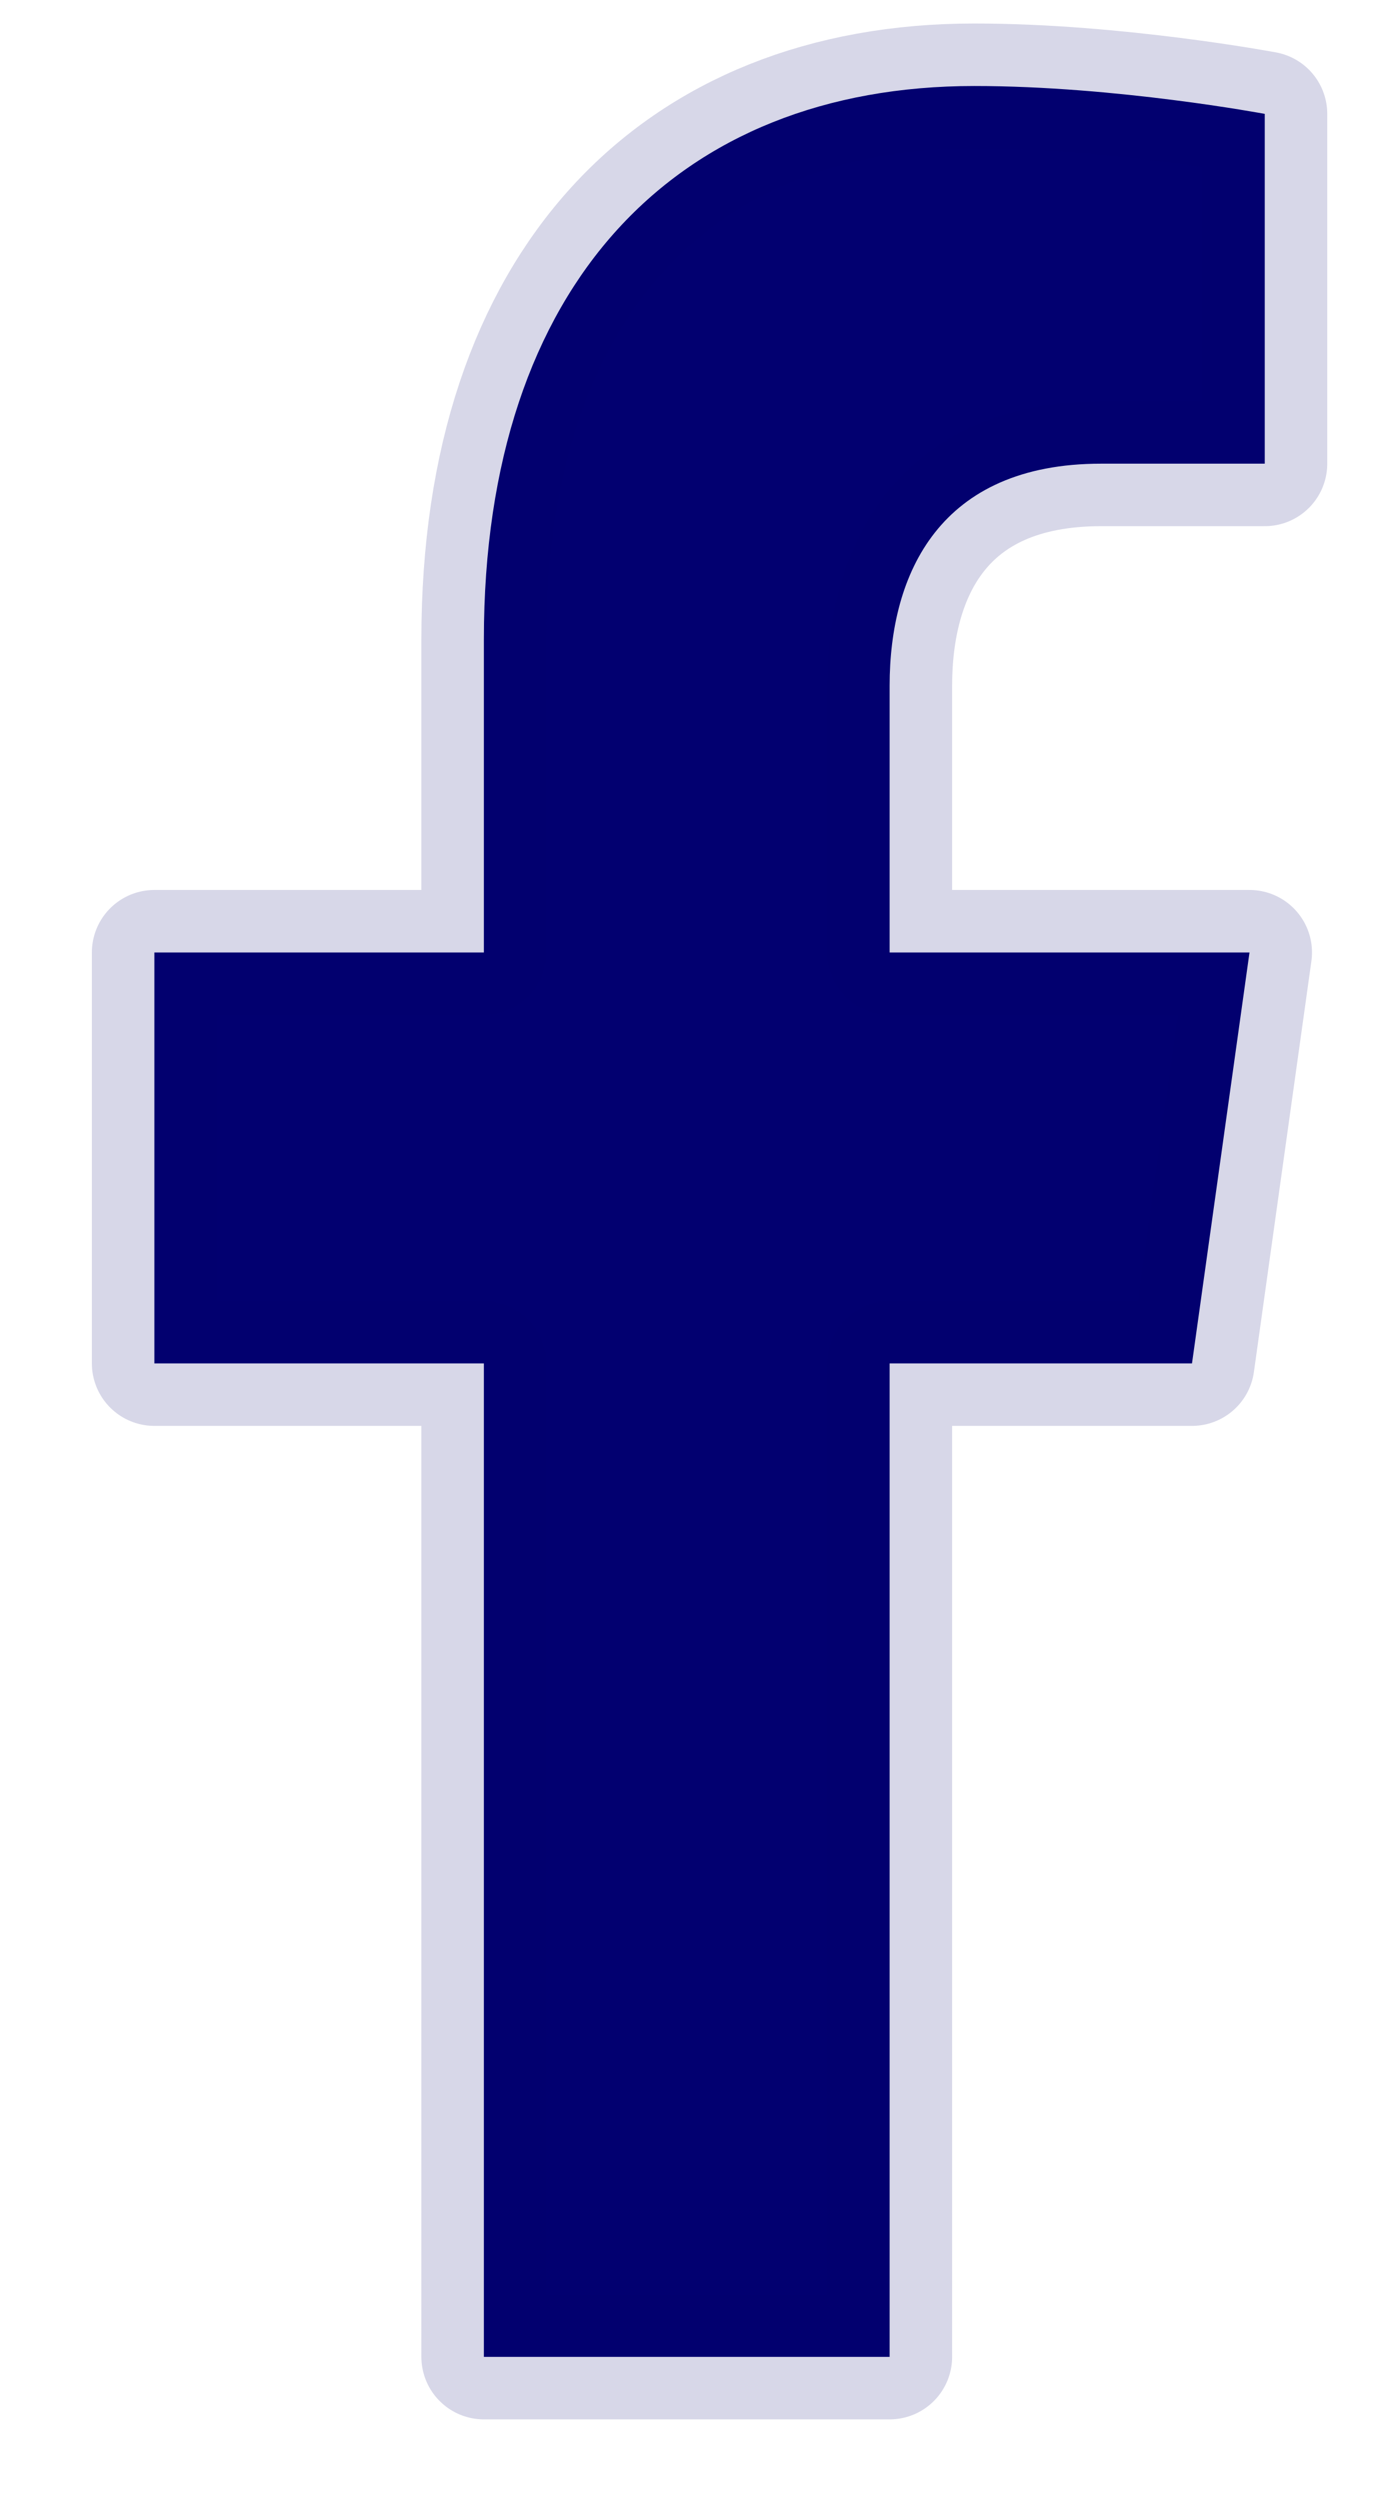
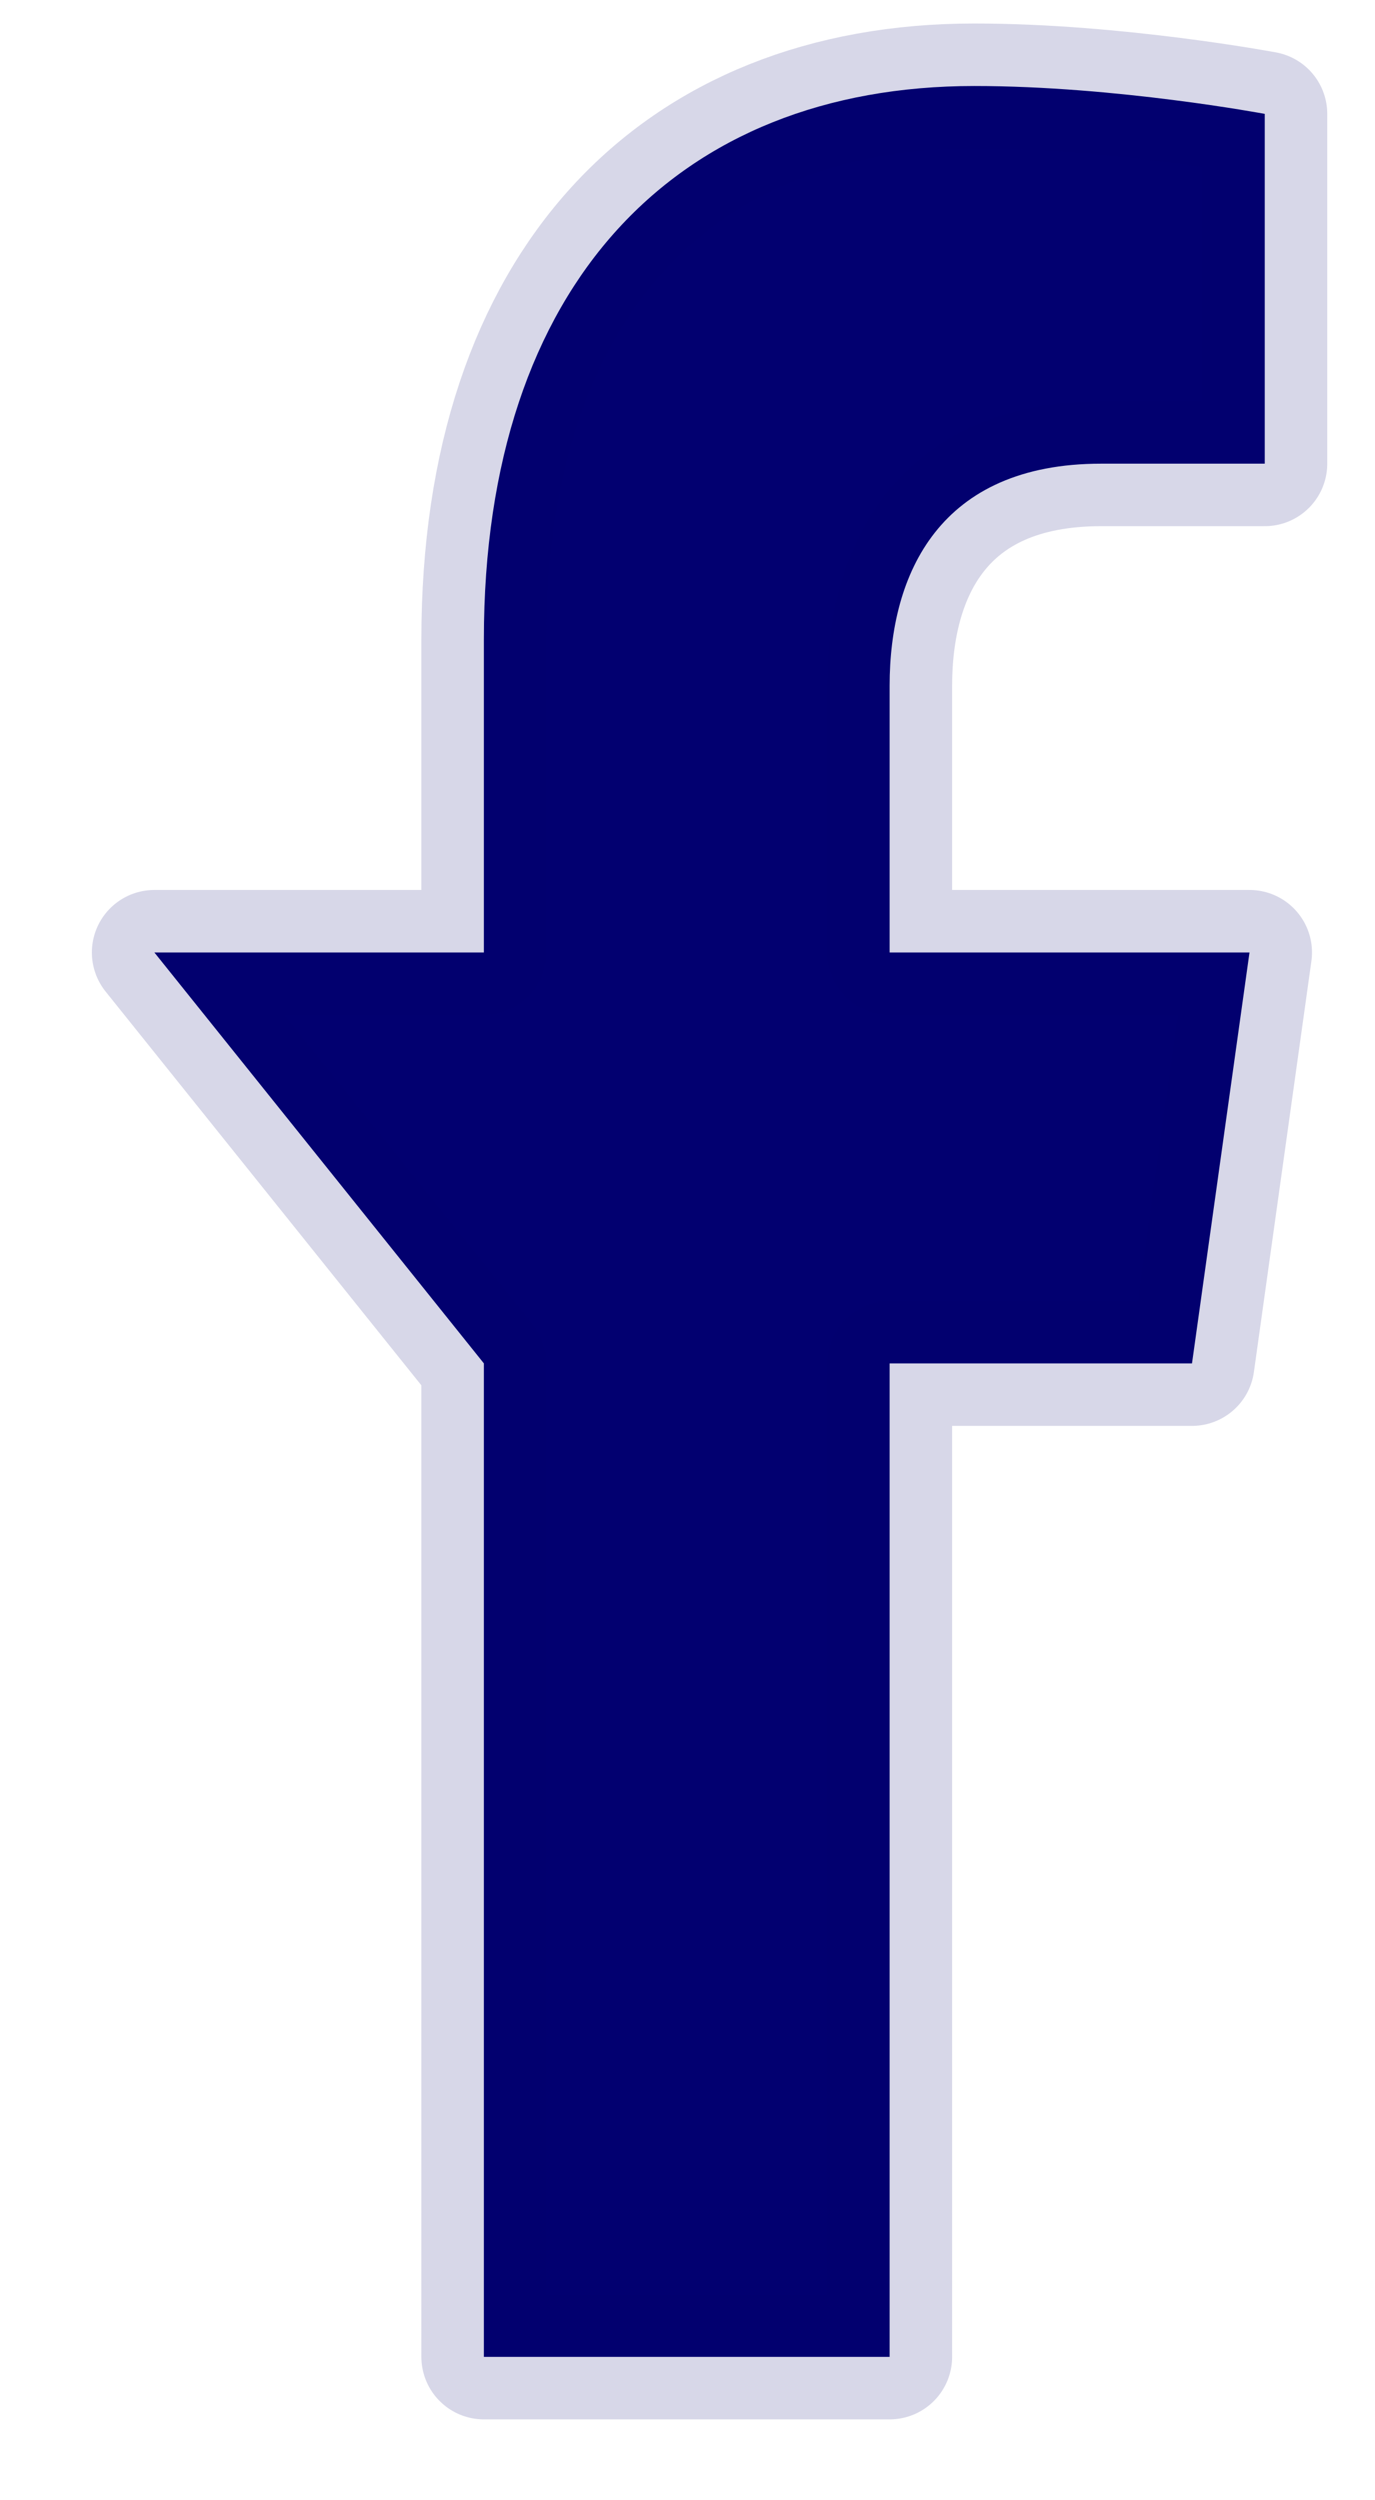
<svg xmlns="http://www.w3.org/2000/svg" width="11" height="20" viewBox="0 0 11 20" fill="none">
-   <path d="M3.871 10.906L3.871 18.853L7.117 18.853L7.117 10.906L9.536 10.906L9.996 7.619L7.117 7.619L7.117 5.485C7.117 4.586 7.519 3.709 8.809 3.709L10.118 3.709L10.118 0.911C10.118 0.911 8.93 0.688 7.794 0.688C5.422 0.688 3.871 2.263 3.871 5.113L3.871 7.619L1.235 7.619L1.235 10.906L3.871 10.906Z" fill="#020070" stroke="#020070" stroke-opacity="0.16" stroke-linejoin="round" />
+   <path d="M3.871 10.906L3.871 18.853L7.117 18.853L7.117 10.906L9.536 10.906L9.996 7.619L7.117 7.619L7.117 5.485C7.117 4.586 7.519 3.709 8.809 3.709L10.118 3.709L10.118 0.911C10.118 0.911 8.93 0.688 7.794 0.688C5.422 0.688 3.871 2.263 3.871 5.113L3.871 7.619L1.235 7.619L3.871 10.906Z" fill="#020070" stroke="#020070" stroke-opacity="0.16" stroke-linejoin="round" />
</svg>